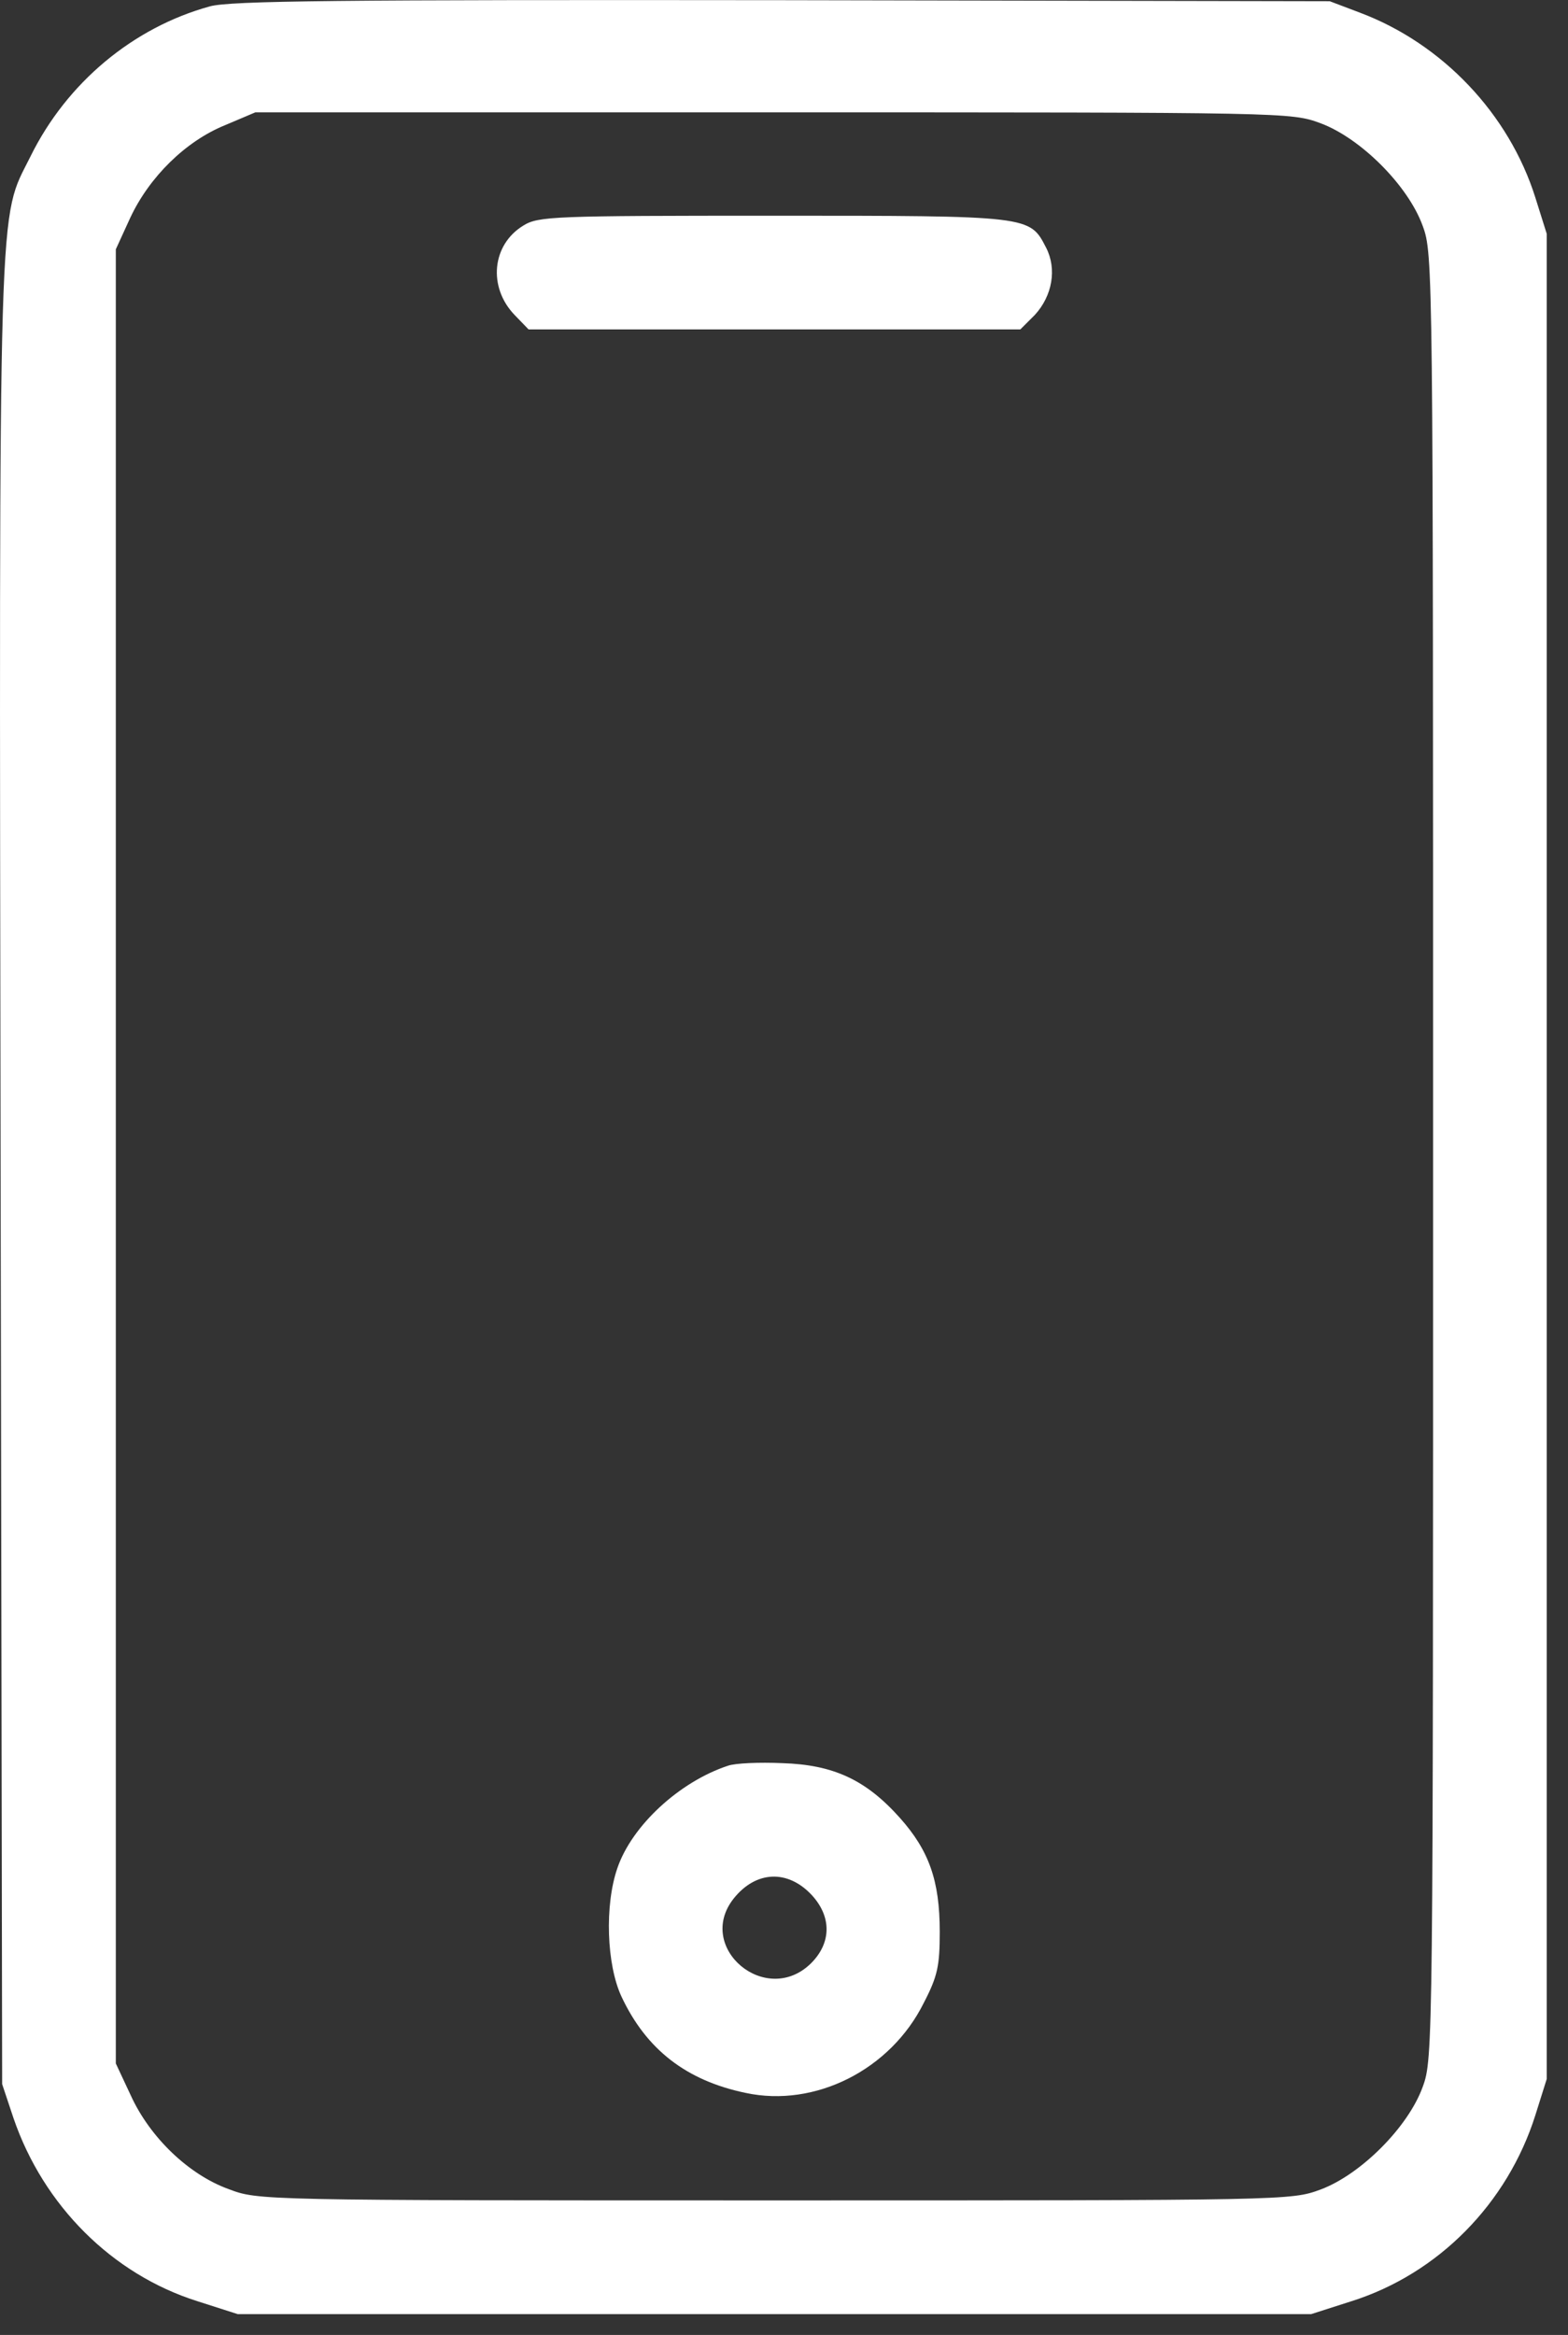
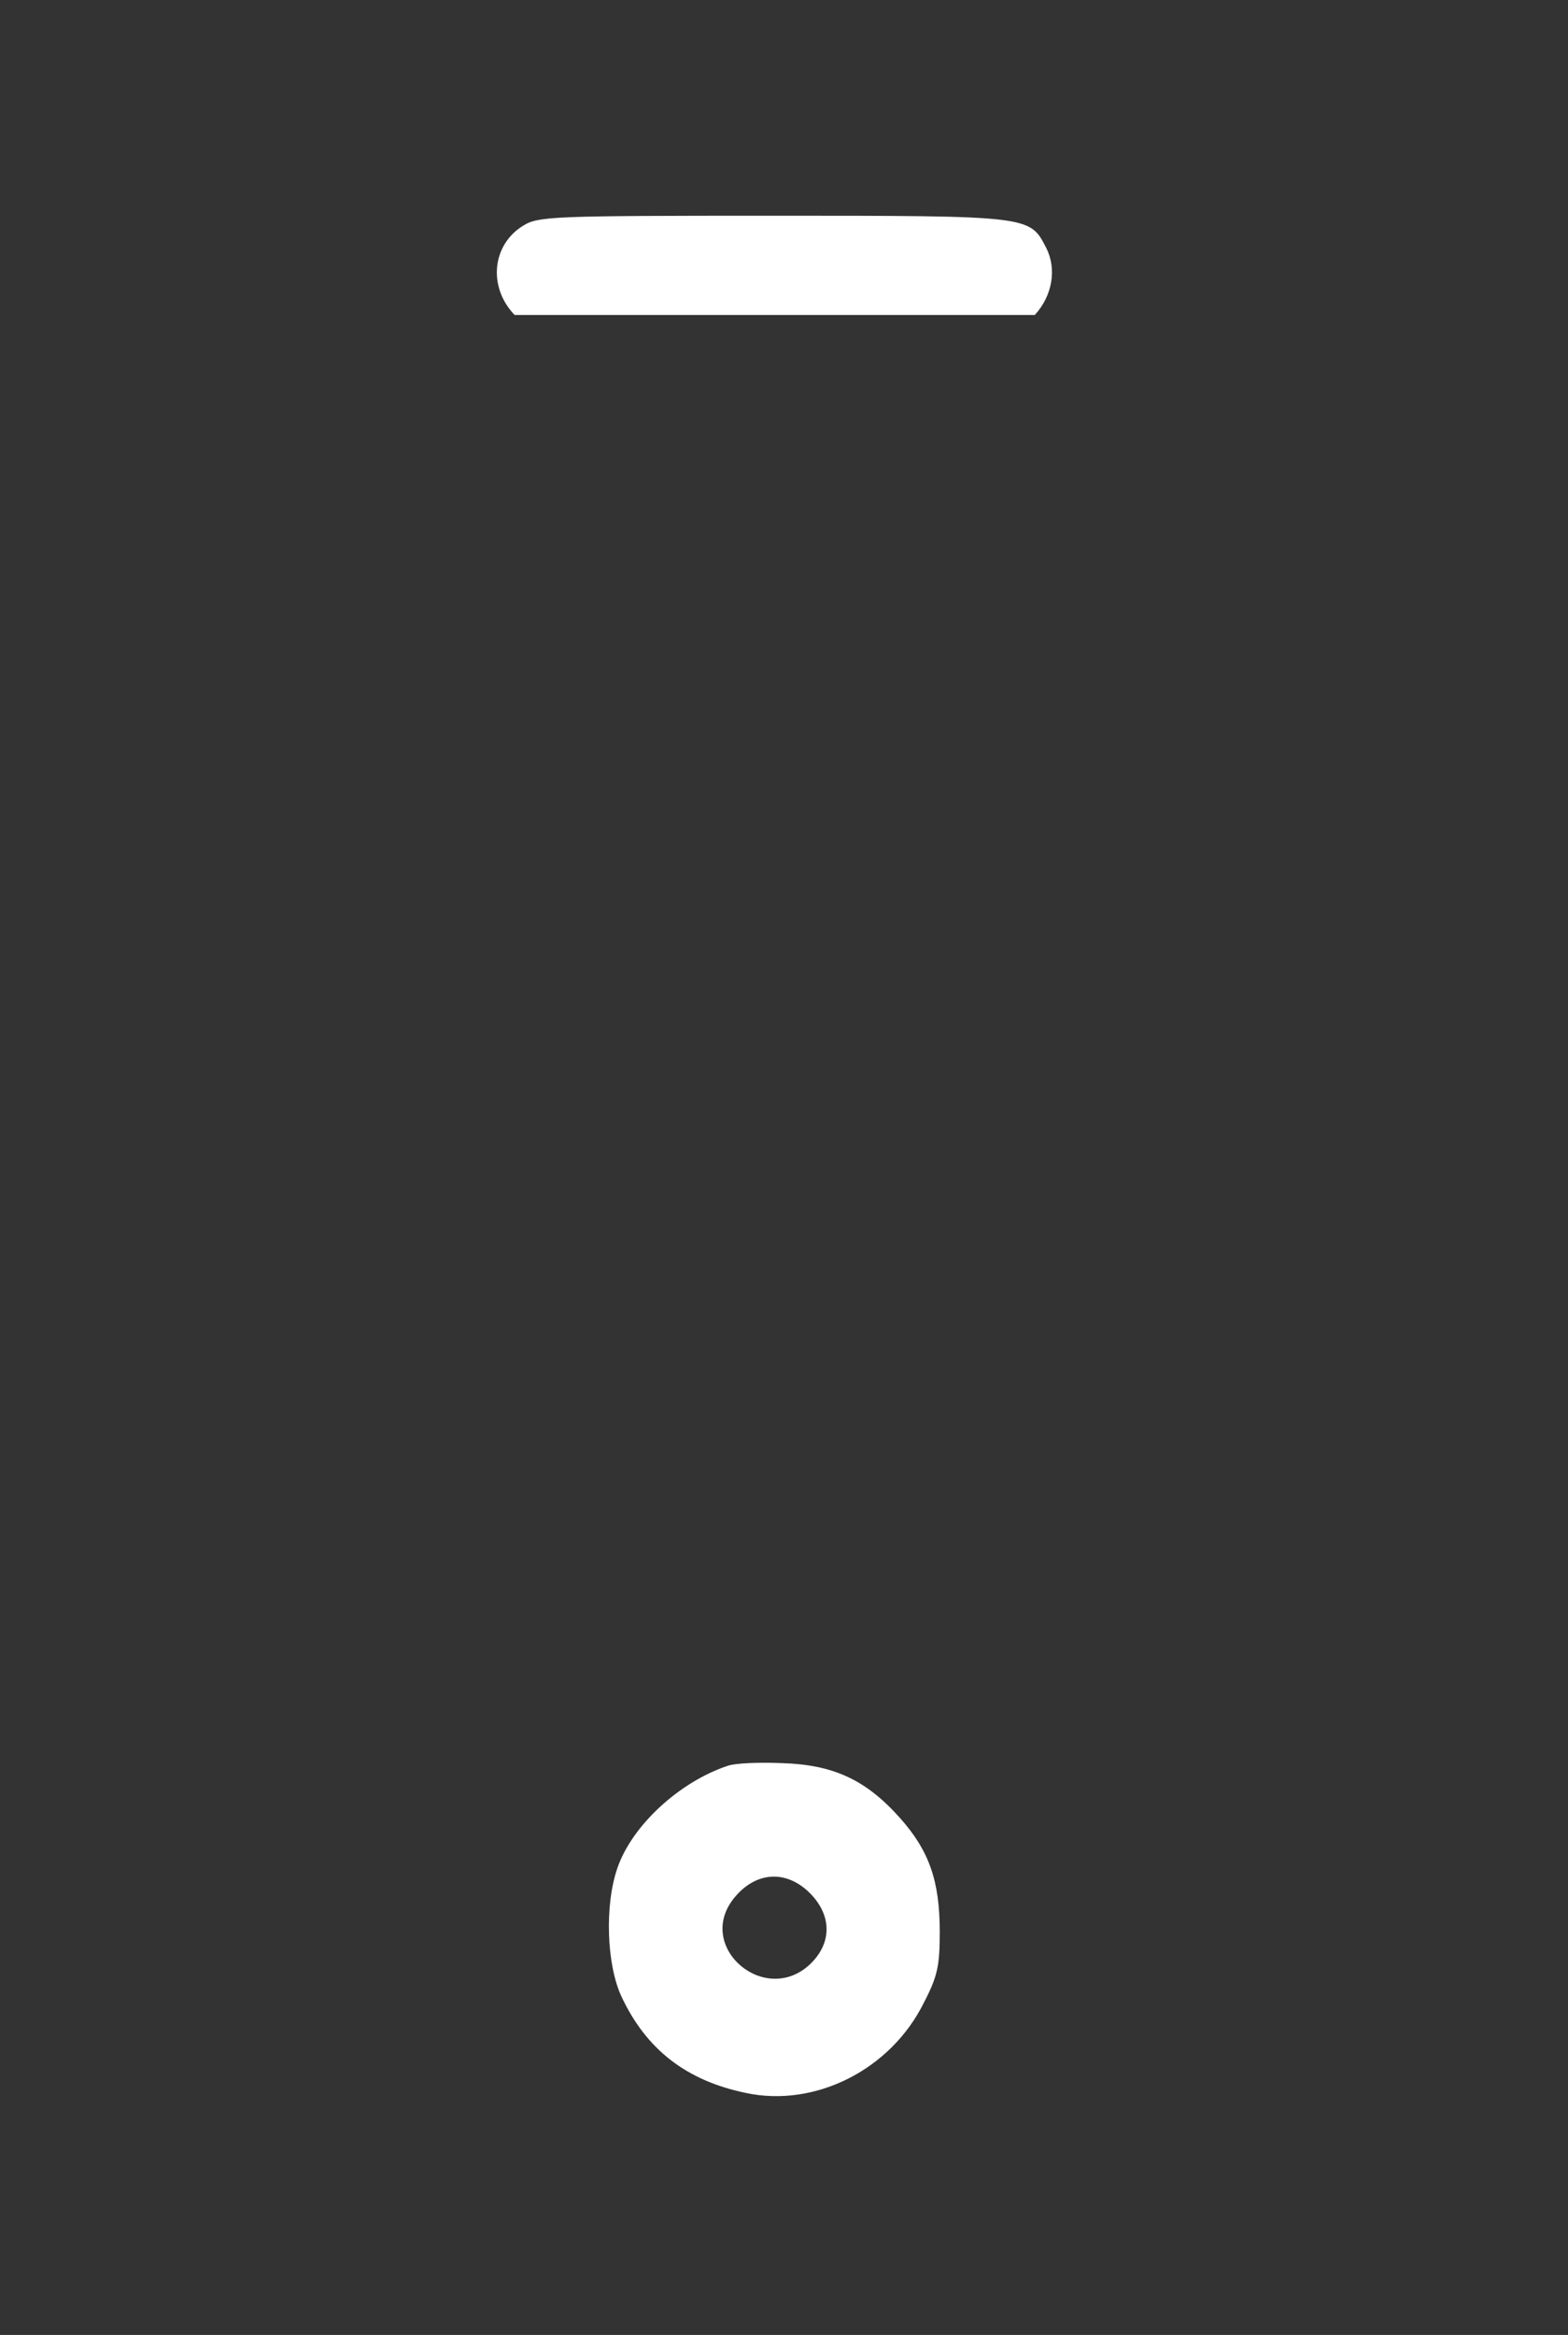
<svg xmlns="http://www.w3.org/2000/svg" width="43" height="64" viewBox="0 0 43 64" fill="none">
  <rect x="0" y="0" width="43" height="64" fill="#333333" stroke="none" />
-   <path d="M5.754 0.175C3.643 0.756 1.83 2.272 0.838 4.284C-0.054 6.083 -0.026 4.723 0.017 32.163L0.059 57.125L0.371 58.06C1.192 60.454 3.077 62.338 5.414 63.075L6.519 63.429H21.238H35.957L37.062 63.075C39.442 62.324 41.34 60.397 42.105 57.975L42.417 56.983V31.696V6.409L42.105 5.417C41.383 3.122 39.555 1.195 37.288 0.345L36.467 0.034L21.45 0.005C9.324 -0.009 6.306 0.02 5.754 0.175ZM36.212 3.377C37.317 3.788 38.62 5.091 39.017 6.196C39.3 6.961 39.3 7.329 39.3 31.696C39.3 56.062 39.3 56.431 39.017 57.196C38.62 58.3 37.317 59.604 36.212 60.015C35.404 60.312 35.319 60.312 21.238 60.312C7.086 60.312 7.086 60.312 6.264 60C5.173 59.604 4.111 58.584 3.587 57.436L3.176 56.558V31.696V6.834L3.572 5.969C4.096 4.85 5.088 3.873 6.165 3.434L7.001 3.08H21.195C35.319 3.08 35.404 3.08 36.212 3.377Z" fill="white" />
-   <path d="M14.353 6.182C13.489 6.706 13.376 7.868 14.112 8.633L14.495 9.029H21.238H27.981L28.378 8.633C28.86 8.108 28.987 7.372 28.689 6.791C28.236 5.913 28.279 5.913 21.21 5.913C15.175 5.913 14.764 5.927 14.353 6.182Z" fill="white" />
+   <path d="M14.353 6.182C13.489 6.706 13.376 7.868 14.112 8.633H21.238H27.981L28.378 8.633C28.86 8.108 28.987 7.372 28.689 6.791C28.236 5.913 28.279 5.913 21.21 5.913C15.175 5.913 14.764 5.927 14.353 6.182Z" fill="white" />
  <path d="M19.963 48.398C18.631 48.837 17.328 50.041 16.931 51.203C16.577 52.223 16.634 53.852 17.045 54.73C17.725 56.175 18.816 57.025 20.445 57.365C22.357 57.776 24.425 56.728 25.332 54.9C25.715 54.164 25.771 53.88 25.771 52.945C25.771 51.543 25.474 50.721 24.68 49.829C23.745 48.781 22.853 48.37 21.451 48.327C20.827 48.299 20.161 48.327 19.963 48.398ZM22.272 51.954C22.811 52.549 22.796 53.257 22.244 53.81C21.011 55.028 19.056 53.385 20.119 52.039C20.728 51.274 21.606 51.231 22.272 51.954Z" fill="white" />
</svg>